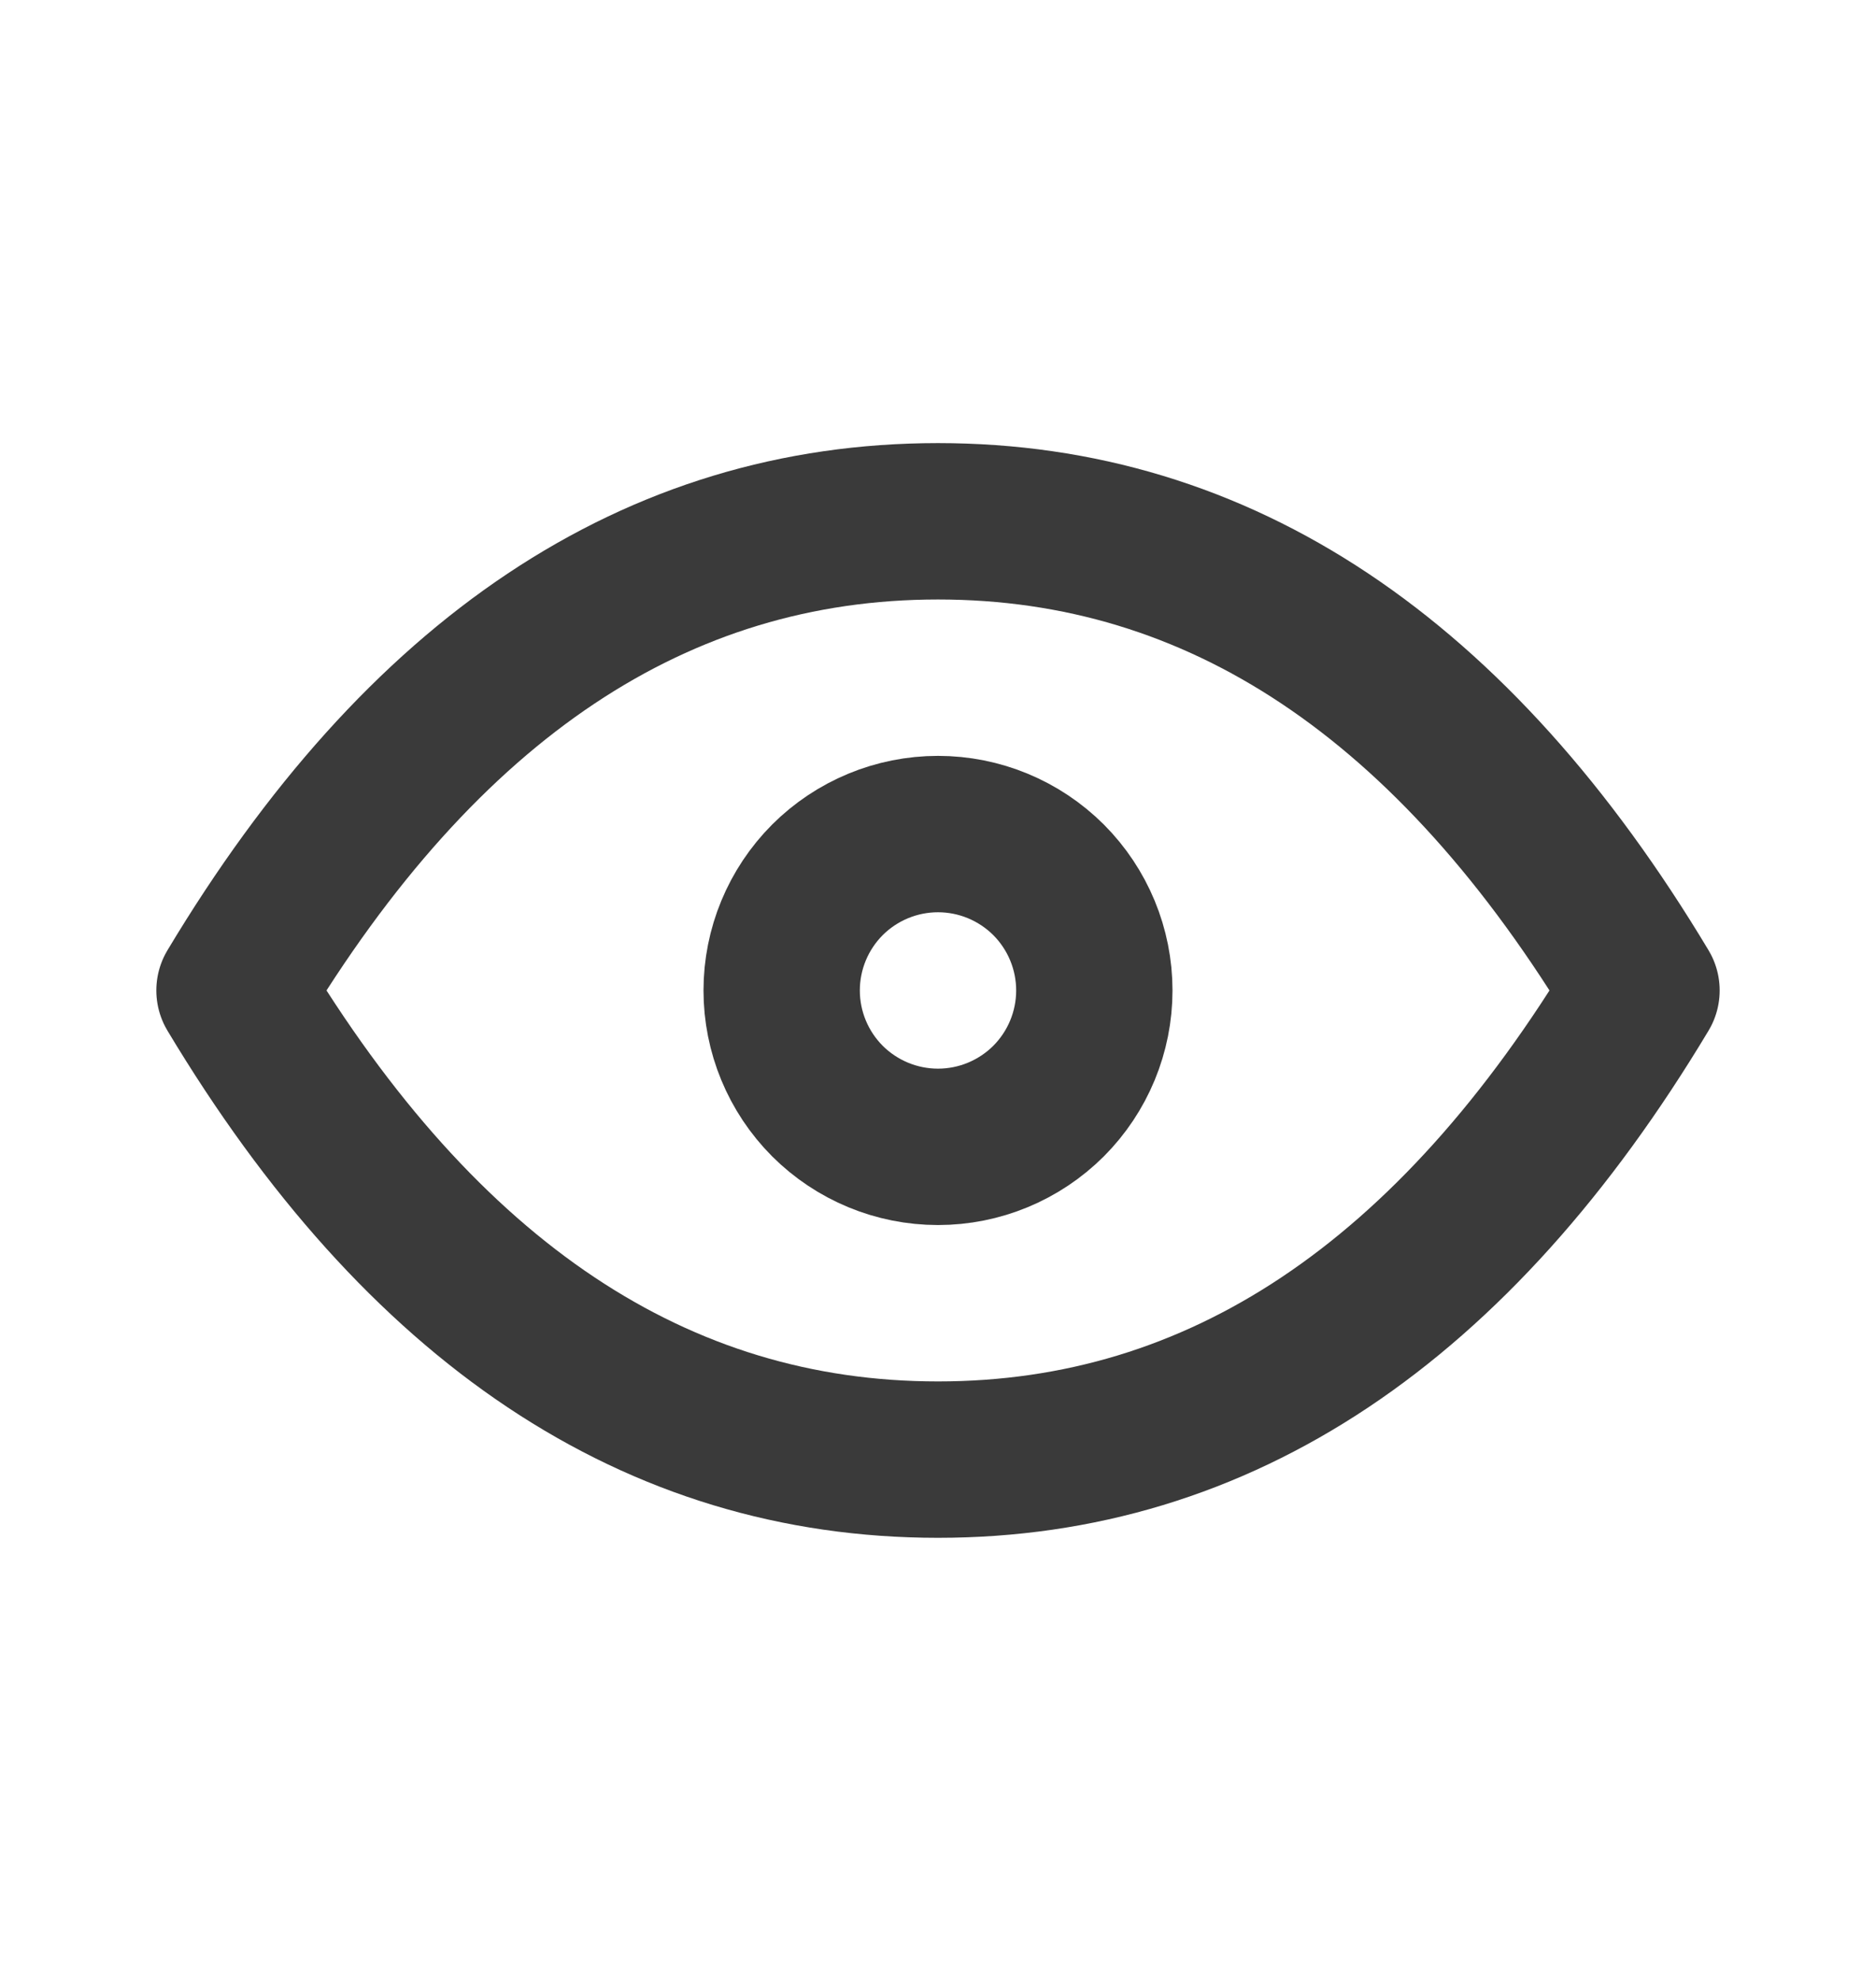
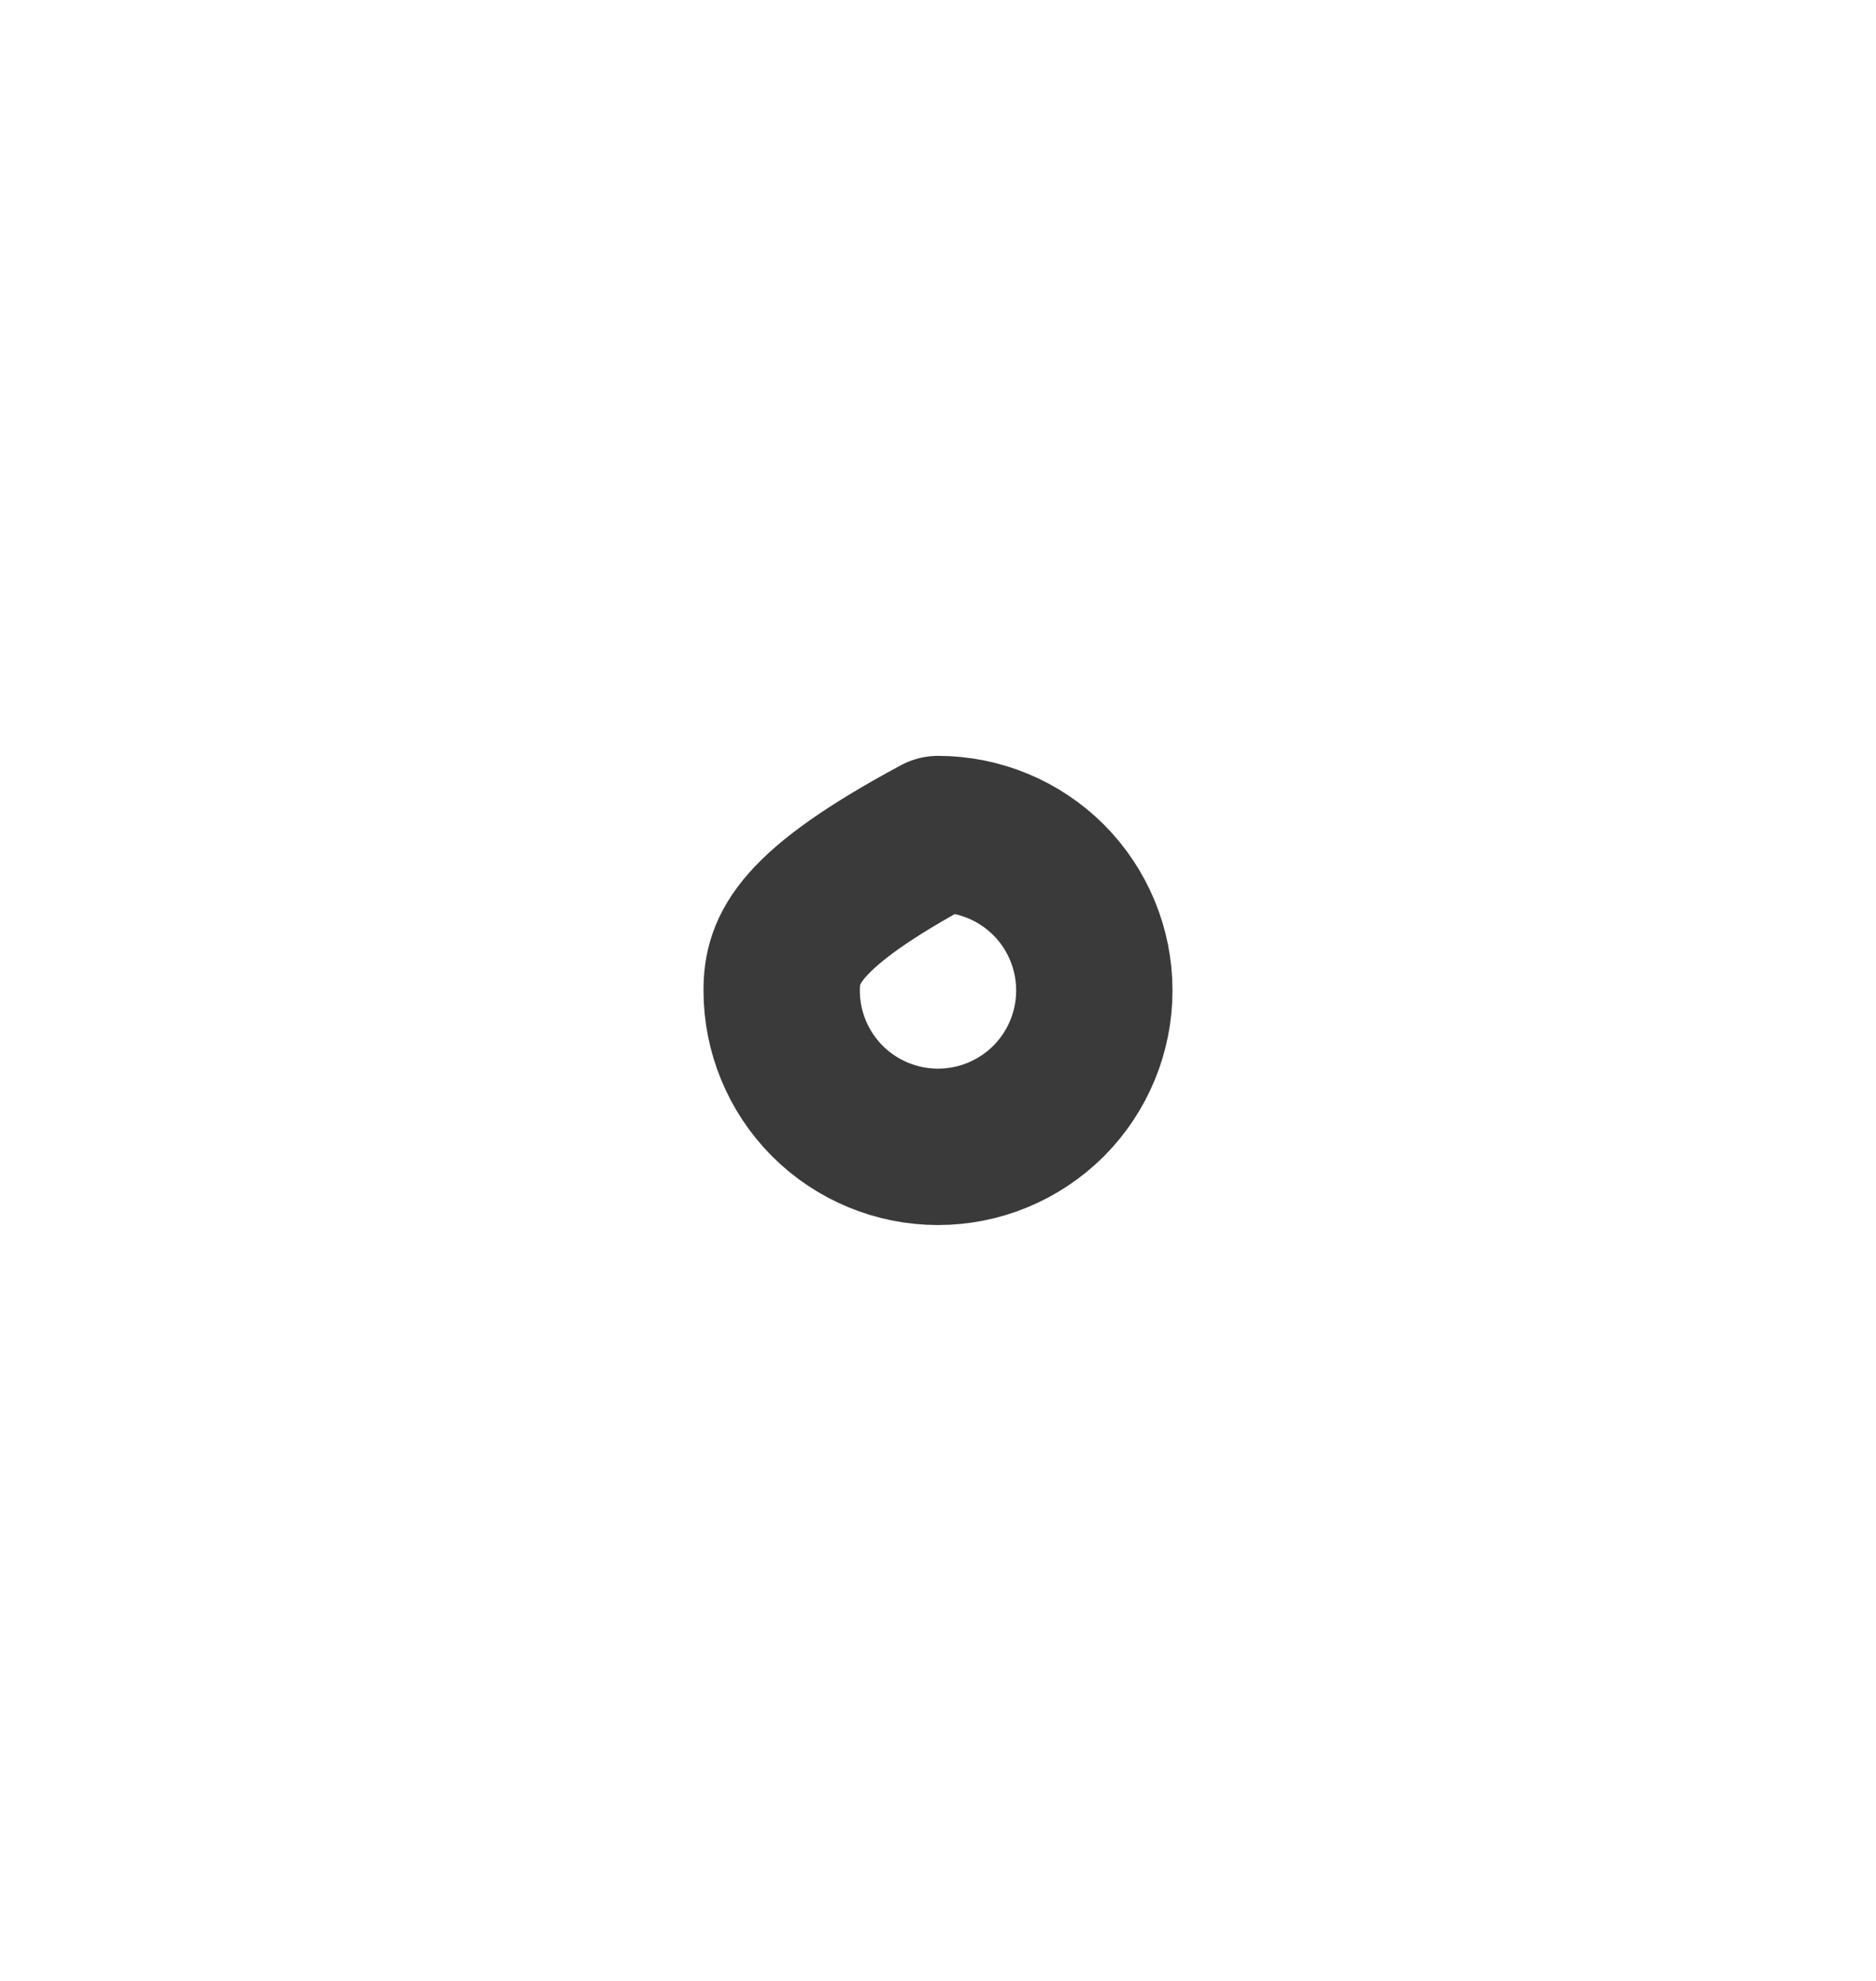
<svg xmlns="http://www.w3.org/2000/svg" width="18" height="19" viewBox="0 0 18 19" fill="none">
-   <path d="M7.5 9.5C7.5 9.898 7.658 10.279 7.939 10.561C8.221 10.842 8.602 11 9 11C9.398 11 9.779 10.842 10.061 10.561C10.342 10.279 10.5 9.898 10.5 9.5C10.5 9.102 10.342 8.721 10.061 8.439C9.779 8.158 9.398 8 9 8C8.602 8 8.221 8.158 7.939 8.439C7.658 8.721 7.5 9.102 7.5 9.5Z" stroke="#3A3A3A" stroke-width="1.5" stroke-linecap="round" stroke-linejoin="round" />
-   <path d="M15.75 9.5C13.95 12.5 11.7 14 9 14C6.3 14 4.05 12.5 2.25 9.5C4.05 6.5 6.3 5 9 5C11.7 5 13.95 6.5 15.75 9.5Z" stroke="#3A3A3A" stroke-width="1.5" stroke-linecap="round" stroke-linejoin="round" />
+   <path d="M7.5 9.5C7.5 9.898 7.658 10.279 7.939 10.561C8.221 10.842 8.602 11 9 11C9.398 11 9.779 10.842 10.061 10.561C10.342 10.279 10.5 9.898 10.5 9.5C10.5 9.102 10.342 8.721 10.061 8.439C9.779 8.158 9.398 8 9 8C7.658 8.721 7.5 9.102 7.5 9.5Z" stroke="#3A3A3A" stroke-width="1.5" stroke-linecap="round" stroke-linejoin="round" />
</svg>